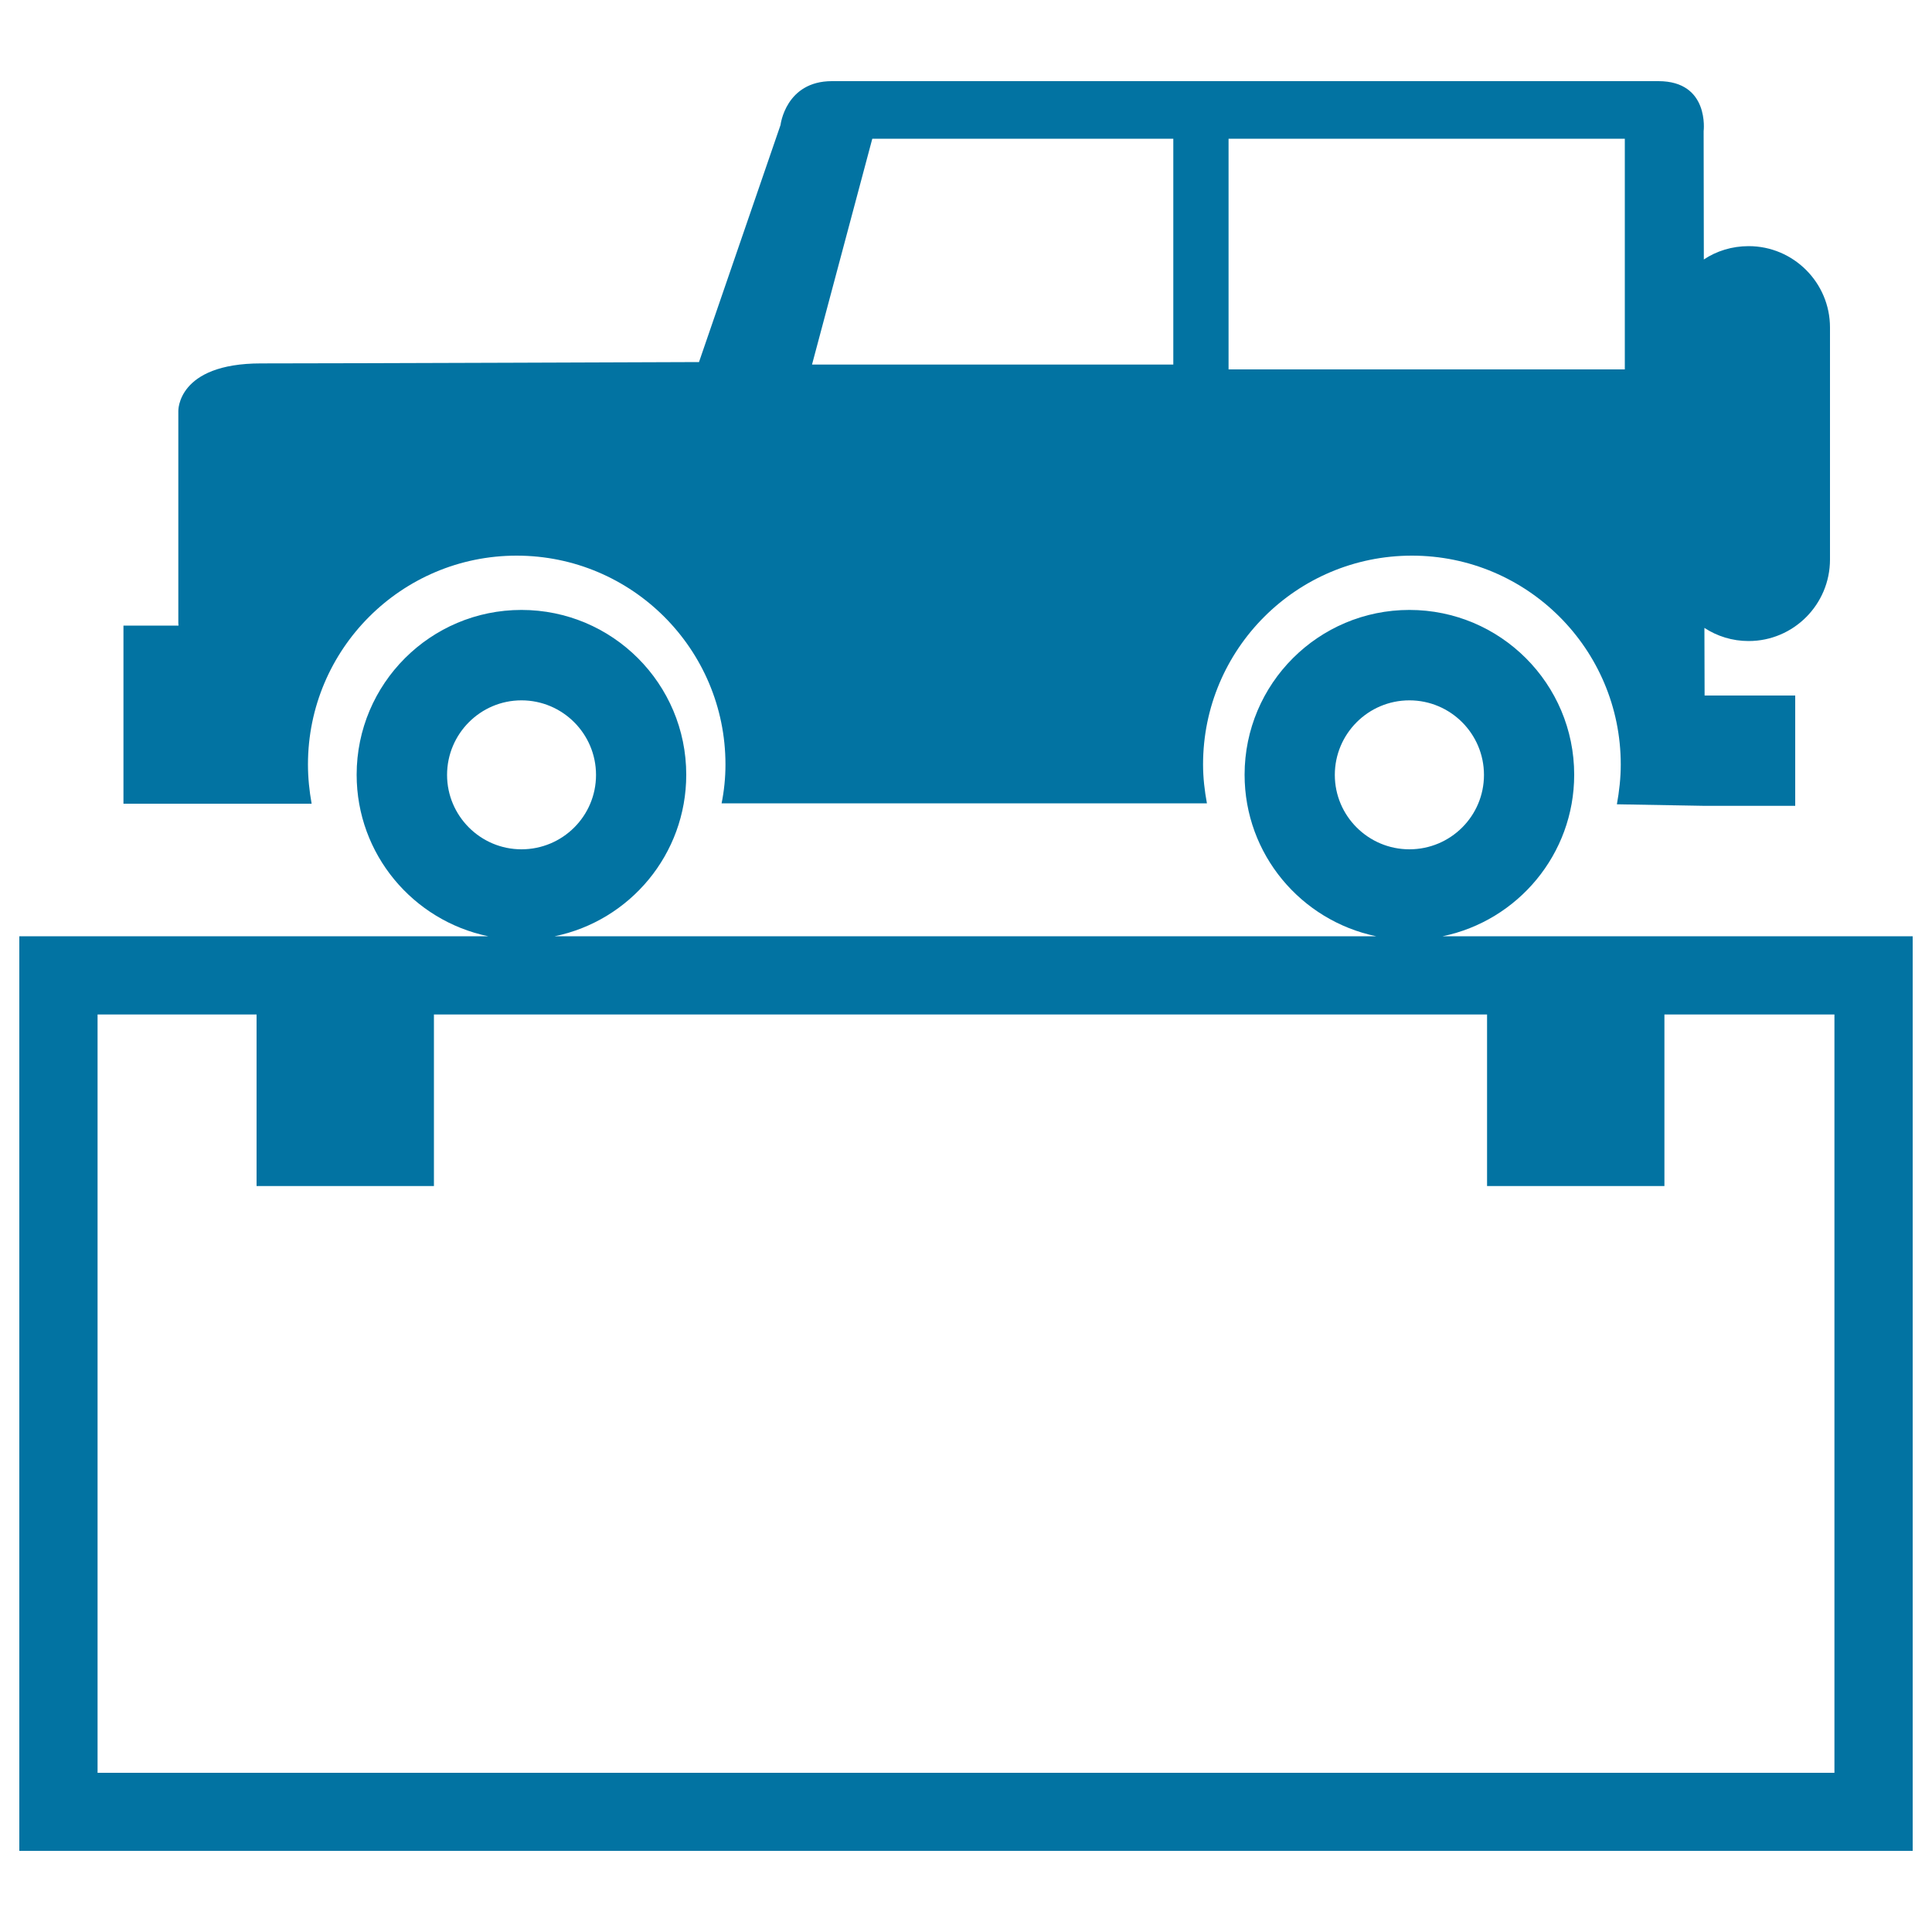
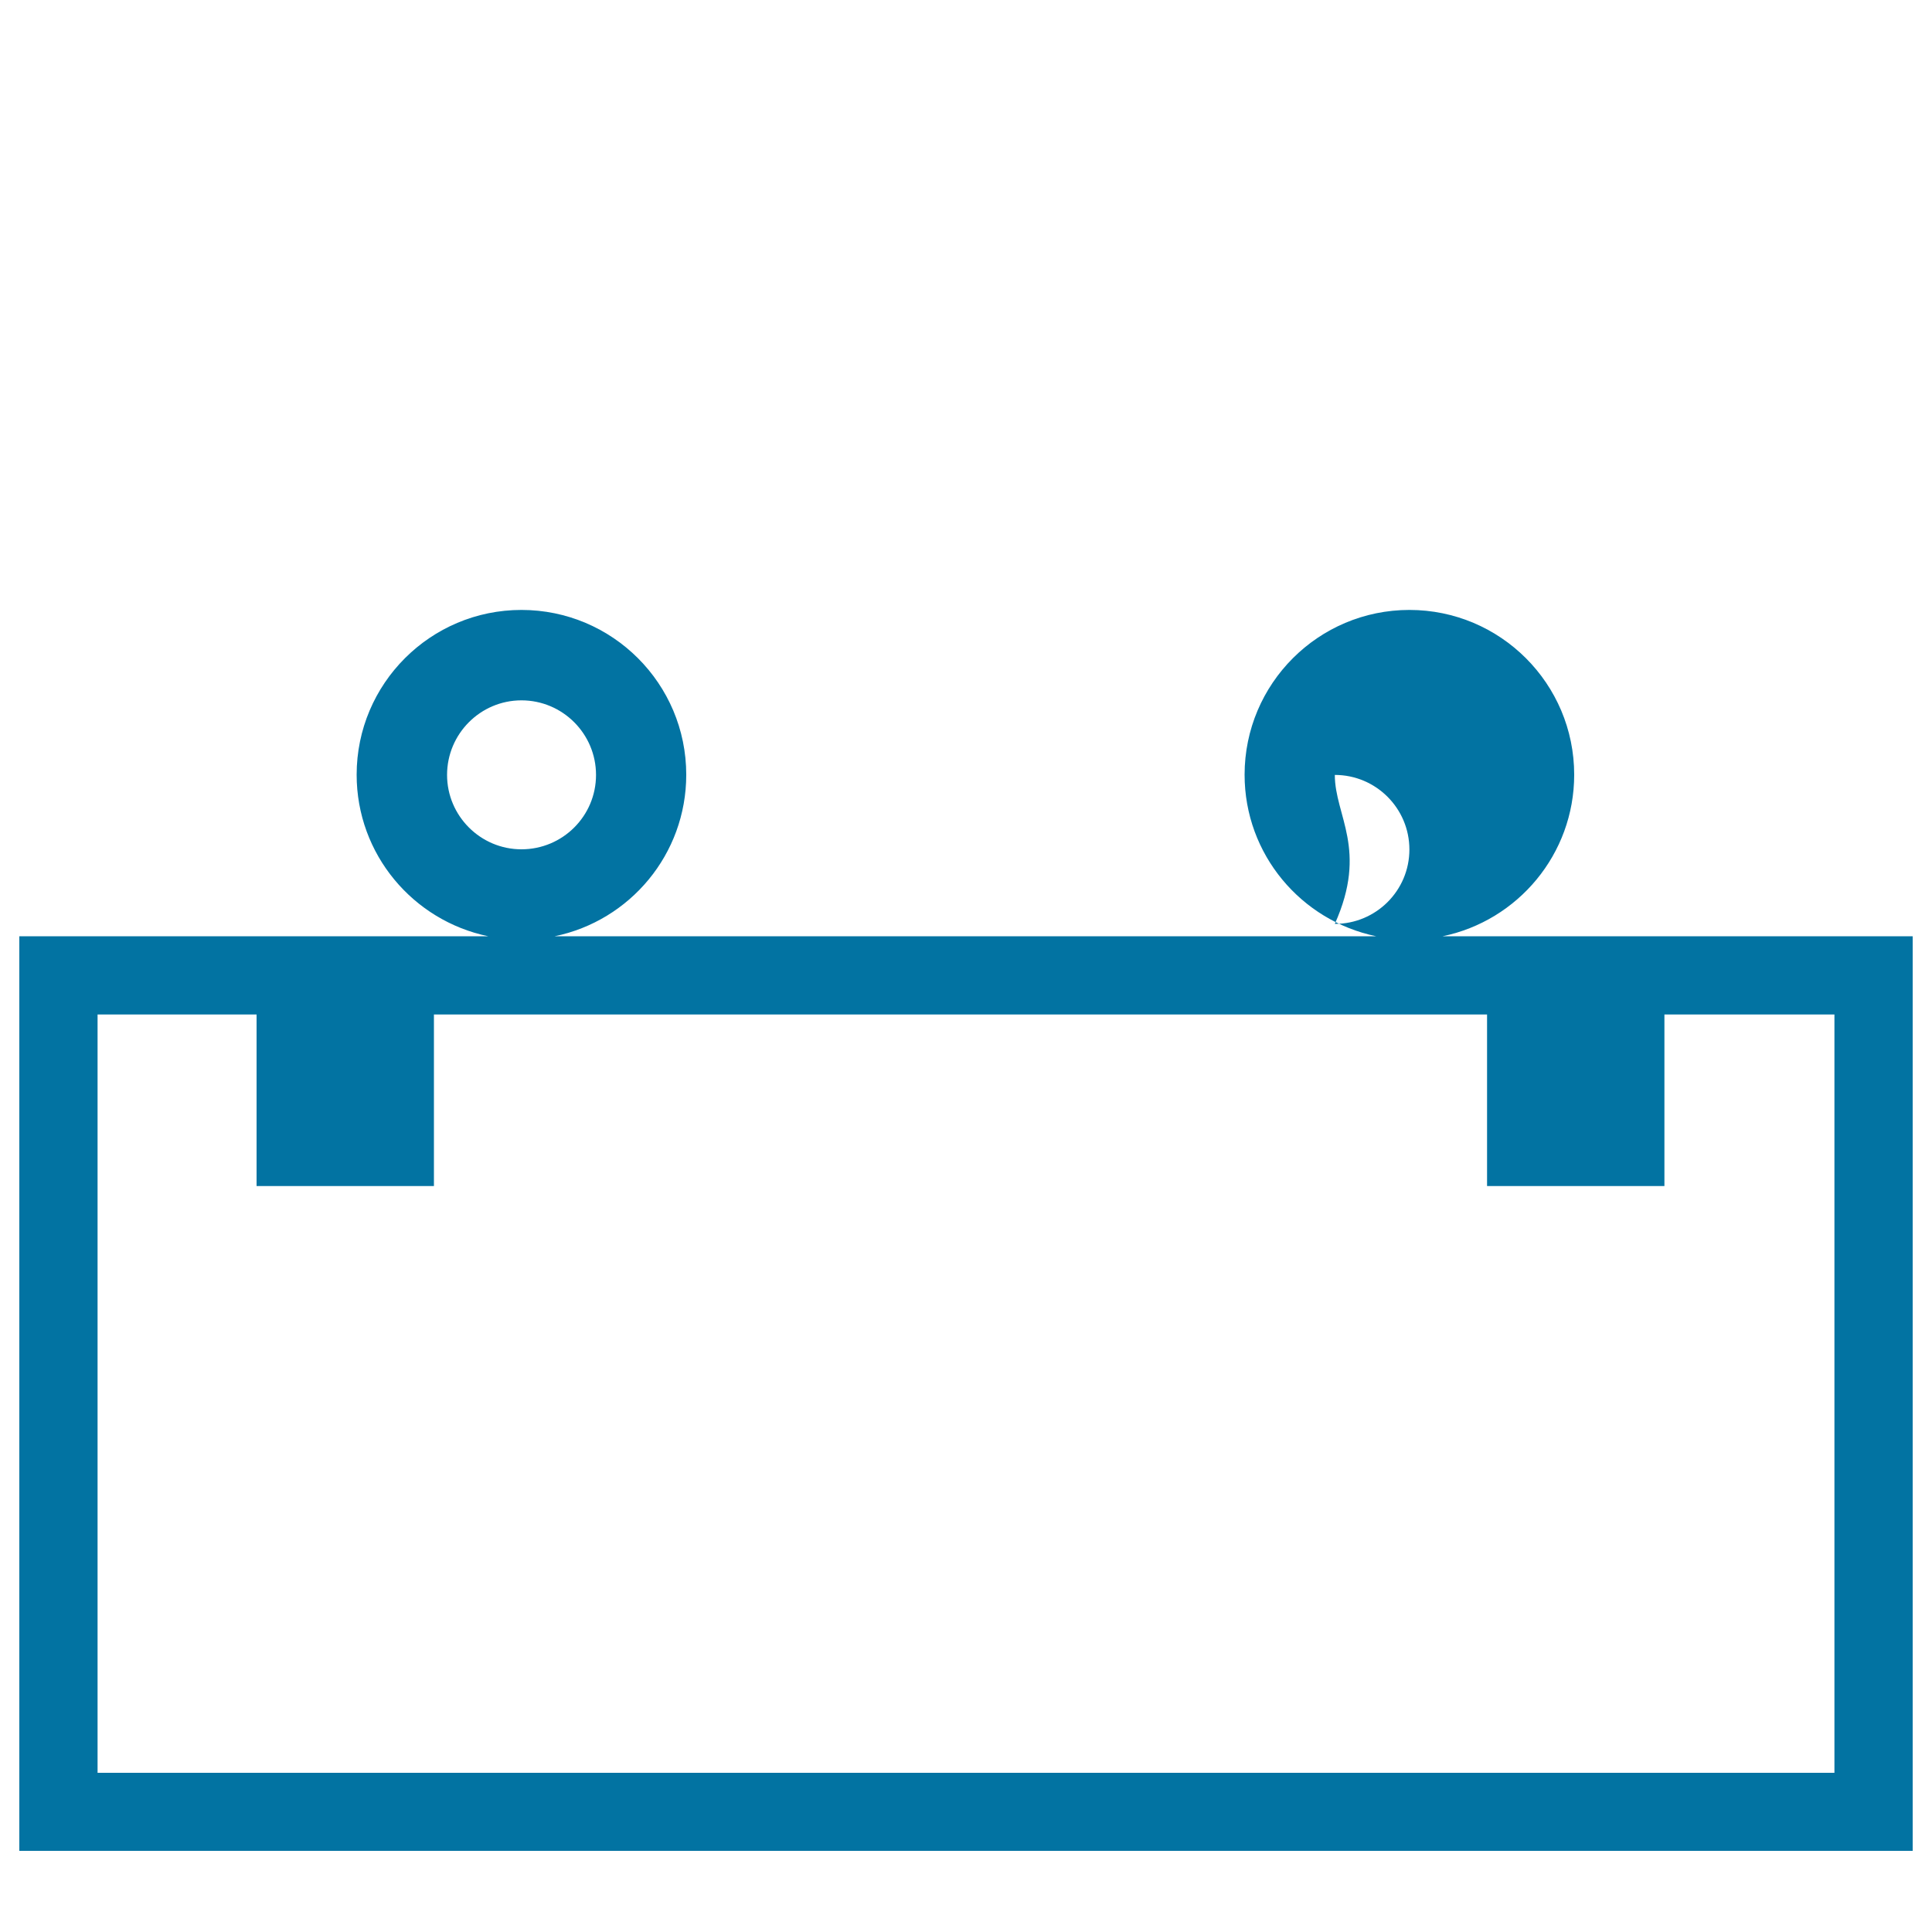
<svg xmlns="http://www.w3.org/2000/svg" viewBox="0 0 1000 1000" style="fill:#0273a2">
  <title>All terrain SVG icon</title>
  <g>
    <g>
-       <path d="M159.4,395.7c0-59.7,48.4-108.1,108-108.1c59.7,0,108.1,48.4,108.1,108.1c0,6.9-0.7,13.6-2,20.1h251.2c-1.2-6.5-2-13.2-2-20.1c0-59.7,48.4-108.1,108.1-108.1c59.7,0,108.1,48.4,108.1,108.1c0,7.1-0.8,13.9-2,20.6l45.4,0.8h46.9V360h-46.9v1.1l-0.1-36.1c6.6,4.3,14.4,6.8,22.9,6.8c23.2,0,42.1-18.9,42.1-42.2V169.5c0-23.2-18.9-42.1-42.1-42.1c-8.6,0-16.6,2.5-23.2,6.9l-0.1-66.4c0,0,3.2-25.9-23.4-25.9c-26.6,0-403.8,0-427.8,0c-24,0-26.6,22.7-26.6,22.7l-42.2,122.7c0,0-183.1,0.7-226.7,0.7c-43.6,0-42.8,24.7-42.8,24.7v109.7c0,0.4,0.1,0.9,0.1,1.3H63.9v92.2h97.4C160.1,409.3,159.4,402.6,159.4,395.7z M635.9,71.8H841v119.4H635.9V71.8z M451.5,71.8h155.8v116.9h-187L451.5,71.8z" />
-       <path d="M746.7,484.6c38.8-8,68.1-42.4,68.1-83.6c0-47.1-38.2-85.3-85.3-85.3c-47.1,0-85.3,38.2-85.3,85.3c0,41.2,29.2,75.5,68.1,83.6H287.1c38.9-8,68.1-42.4,68.1-83.6c0-47.1-38.2-85.3-85.3-85.3c-47.1,0-85.3,38.2-85.3,85.3c0,41.2,29.2,75.5,68.1,83.6H10v473.4h980V484.6H746.7z M690.9,401.1c0-21.3,17.3-38.6,38.6-38.6c21.3,0,38.6,17.3,38.6,38.6c0,21.3-17.3,38.5-38.6,38.5C708.2,439.6,690.9,422.3,690.9,401.1z M231.4,401.1c0-21.3,17.3-38.6,38.5-38.6c21.3,0,38.6,17.3,38.6,38.6c0,21.3-17.3,38.5-38.6,38.5C248.7,439.6,231.4,422.3,231.4,401.1z M949.5,917.6h-899V525.1h82.3v88.8h91.8v-88.8h545.1v88.8h91.8v-88.8h88L949.5,917.6L949.5,917.6z" />
+       <path d="M746.7,484.6c38.8-8,68.1-42.4,68.1-83.6c0-47.1-38.2-85.3-85.3-85.3c-47.1,0-85.3,38.2-85.3,85.3c0,41.2,29.2,75.5,68.1,83.6H287.1c38.9-8,68.1-42.4,68.1-83.6c0-47.1-38.2-85.3-85.3-85.3c-47.1,0-85.3,38.2-85.3,85.3c0,41.2,29.2,75.5,68.1,83.6H10v473.4h980V484.6H746.7z M690.9,401.1c21.3,0,38.6,17.3,38.6,38.6c0,21.3-17.3,38.5-38.6,38.5C708.2,439.6,690.9,422.3,690.9,401.1z M231.4,401.1c0-21.3,17.3-38.6,38.5-38.6c21.3,0,38.6,17.3,38.6,38.6c0,21.3-17.3,38.5-38.6,38.5C248.7,439.6,231.4,422.3,231.4,401.1z M949.5,917.6h-899V525.1h82.3v88.8h91.8v-88.8h545.1v88.8h91.8v-88.8h88L949.5,917.6L949.5,917.6z" />
    </g>
  </g>
</svg>